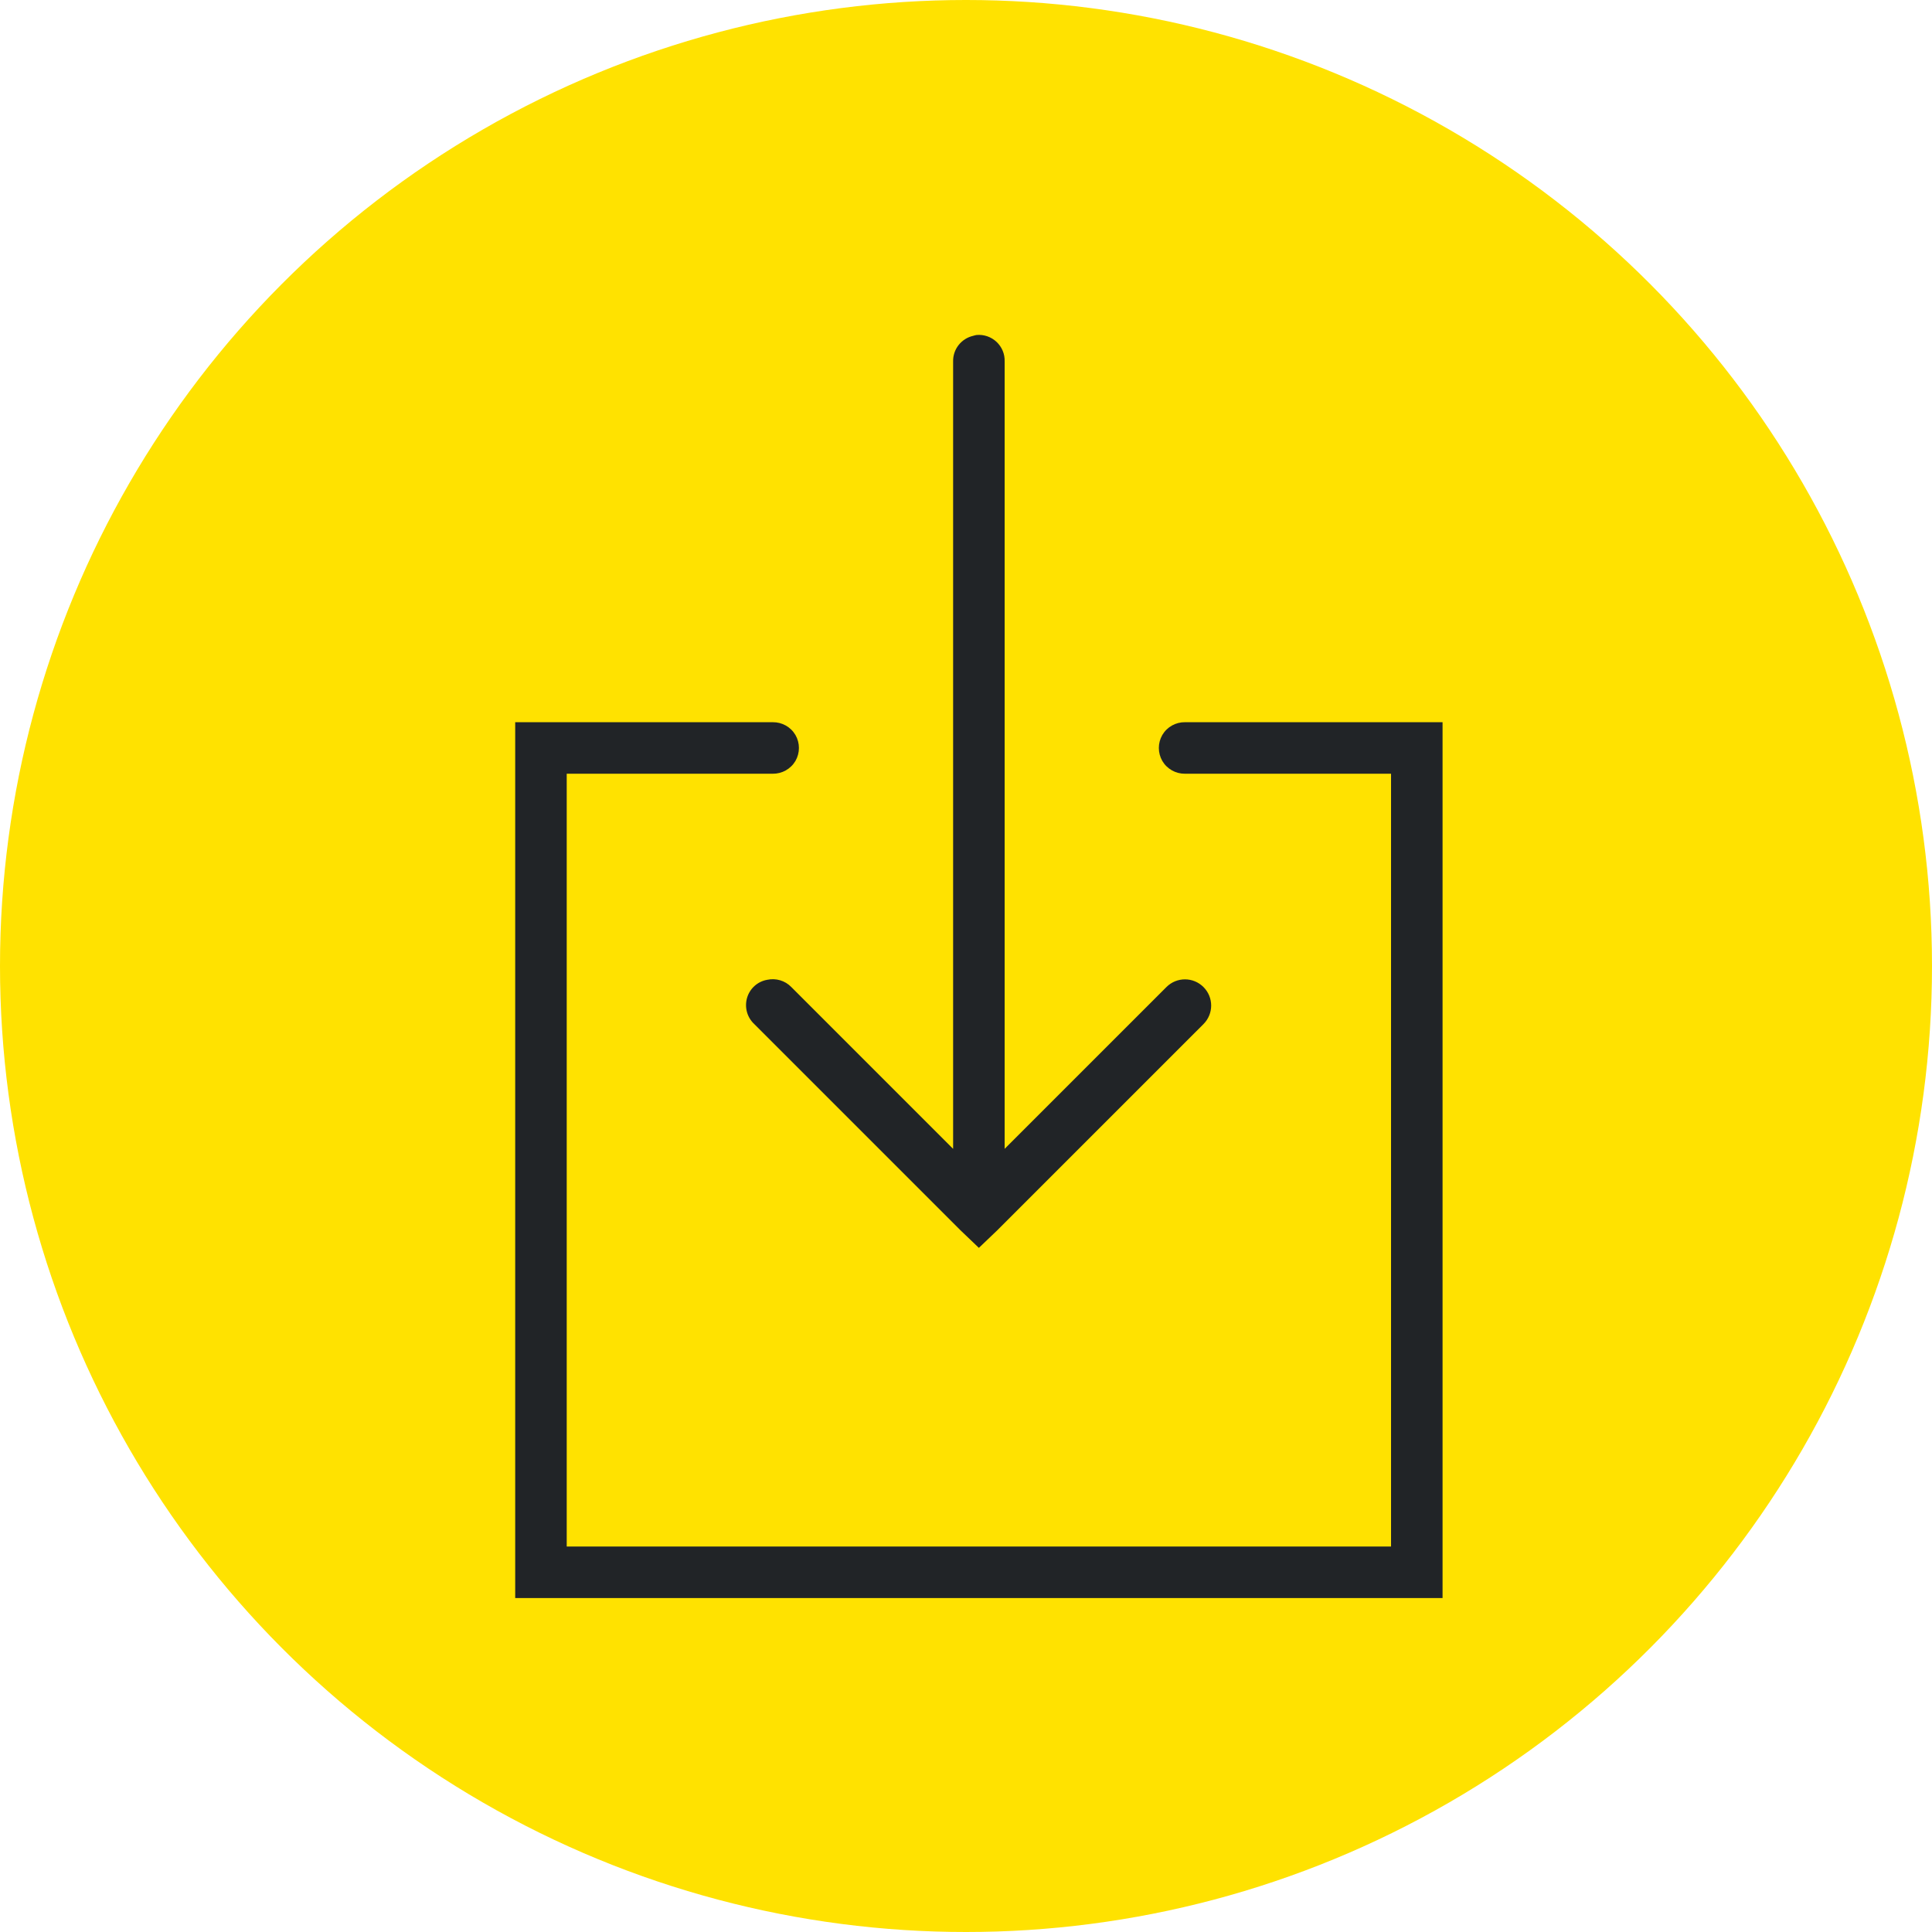
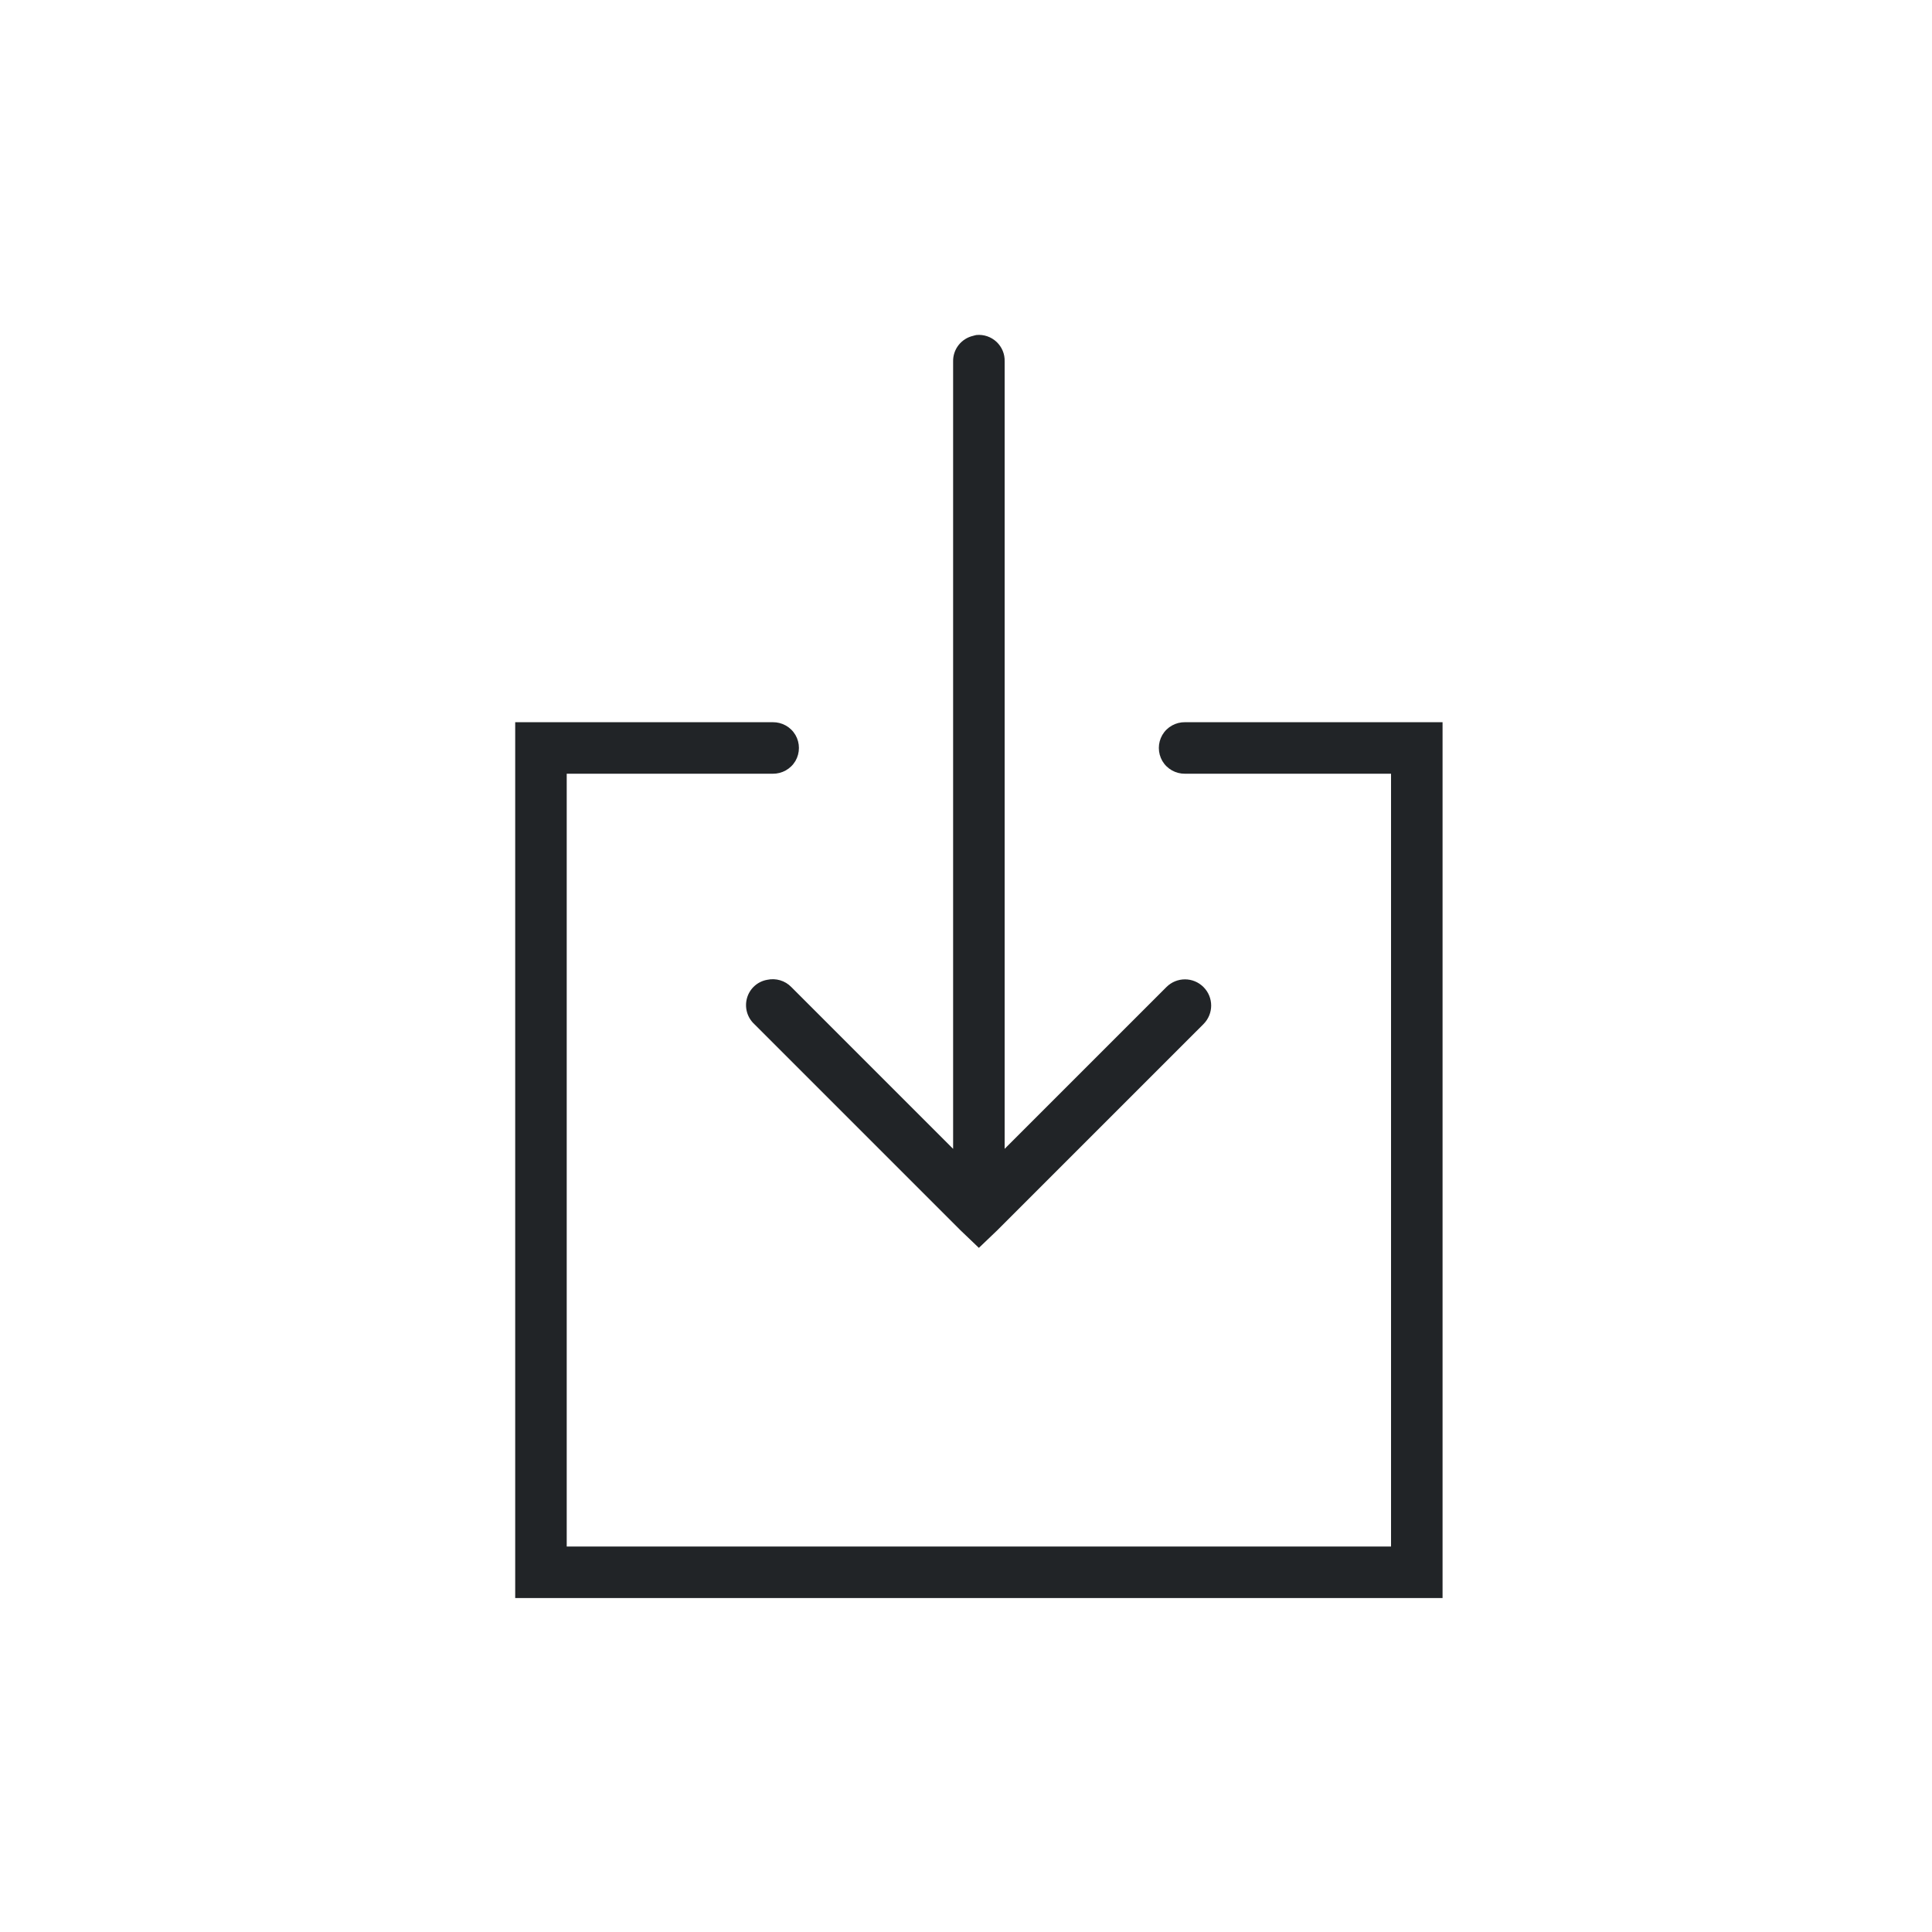
<svg xmlns="http://www.w3.org/2000/svg" width="75px" height="75px" viewBox="0 0 75 75" version="1.1">
  <title>ic_Descarga@2x</title>
  <g id="11---Roaming-y-llamadas-internacionales" stroke="none" stroke-width="1" fill="none" fill-rule="evenodd">
    <g id="D_Roaming" transform="translate(-1082, -1492)">
      <g id="ic_Descarga" transform="translate(1082, 1492)">
-         <circle id="Oval-Copy-4" fill="#FFE200" cx="37.5" cy="37.5" r="37.5" />
        <g id="iOS/Servicios/Settings-Copy-4" transform="translate(20, 13)" fill="#212427">
          <path d="M17.906,0.005 C17.863,0.012 17.82,0.024 17.781,0.036 C17.316,0.141 16.988,0.559 17,1.036 L17,31.598 L10.719,25.317 C10.477,25.067 10.121,24.962 9.781,25.036 C9.406,25.102 9.105,25.376 9,25.739 C8.895,26.106 9.004,26.497 9.281,26.755 L17.281,34.755 L18,35.442 L18.719,34.755 L26.719,26.755 C27.117,26.356 27.117,25.715 26.719,25.317 C26.32,24.919 25.68,24.919 25.281,25.317 L19,31.598 L19,1.036 C19.012,0.747 18.895,0.469 18.688,0.274 C18.477,0.075 18.191,-0.023 17.906,0.005 Z M0,15.036 L0,49.036 L36,49.036 L36,15.036 L26,15.036 C25.641,15.032 25.305,15.219 25.121,15.532 C24.941,15.844 24.941,16.227 25.121,16.54 C25.305,16.852 25.641,17.04 26,17.036 L34,17.036 L34,47.036 L2,47.036 L2,17.036 L10,17.036 C10.359,17.04 10.695,16.852 10.879,16.54 C11.059,16.227 11.059,15.844 10.879,15.532 C10.695,15.219 10.359,15.032 10,15.036 L0,15.036 Z" id="Shape" />
        </g>
      </g>
    </g>
  </g>
</svg>